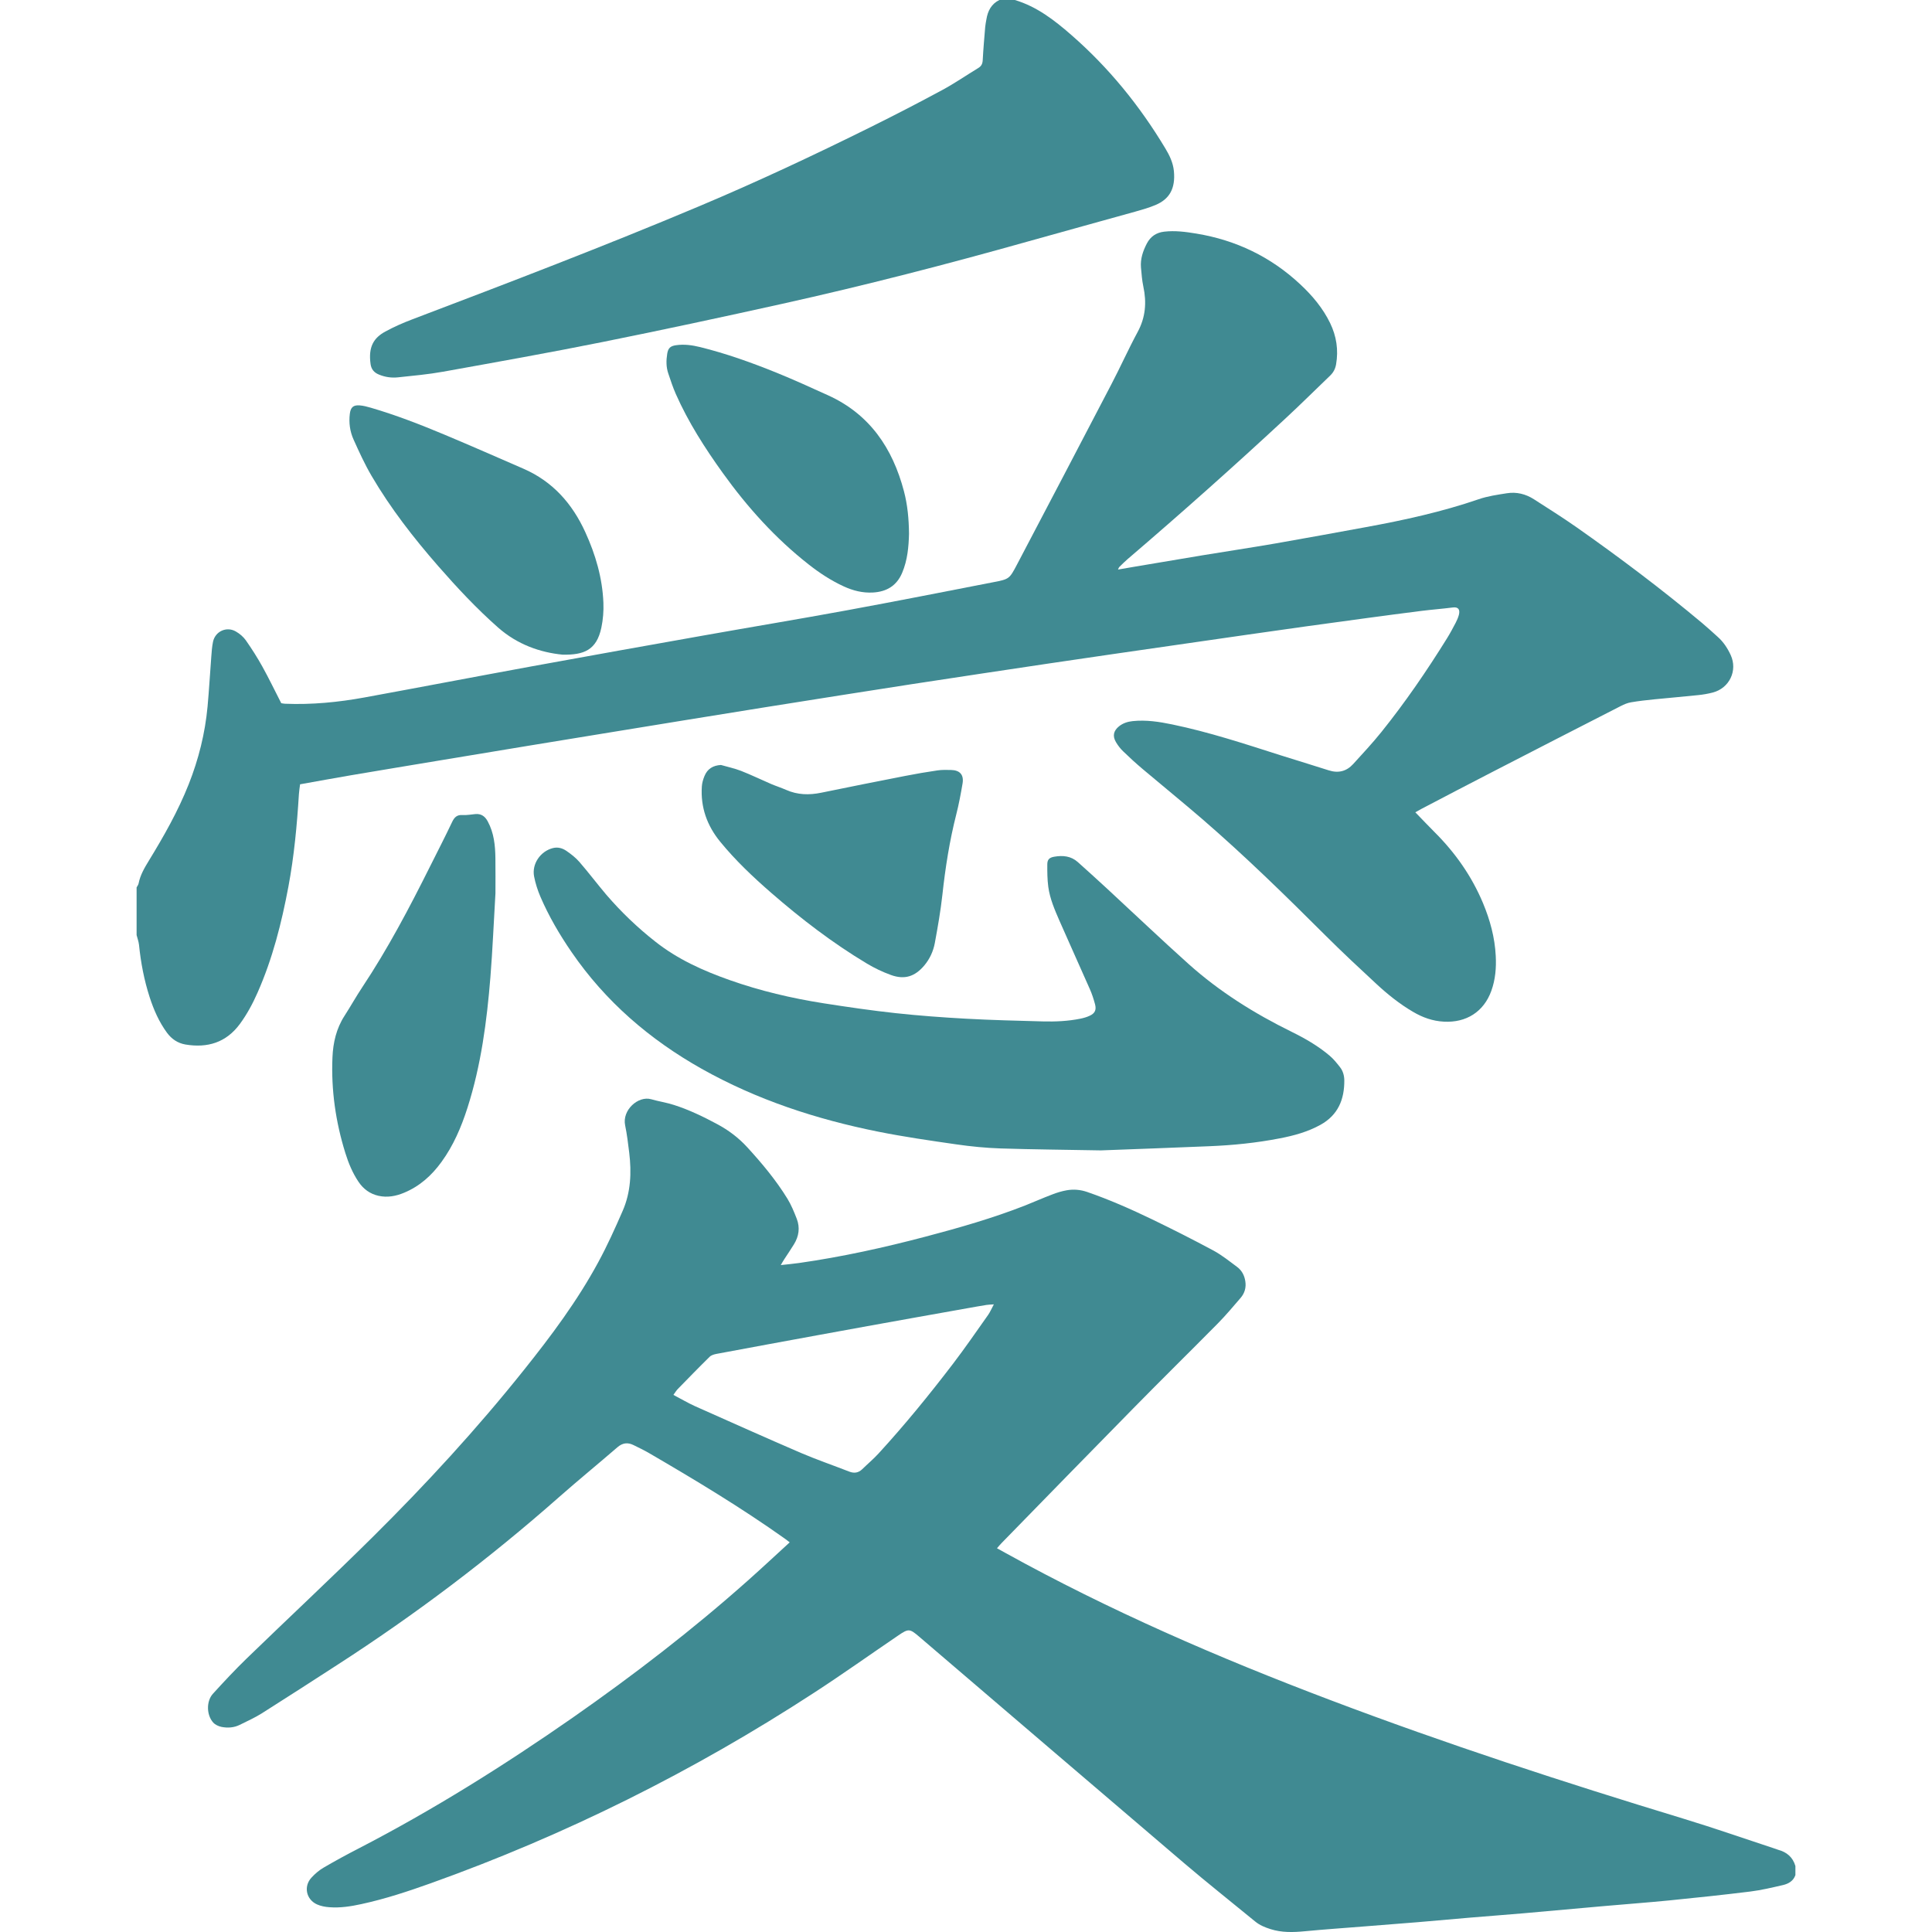
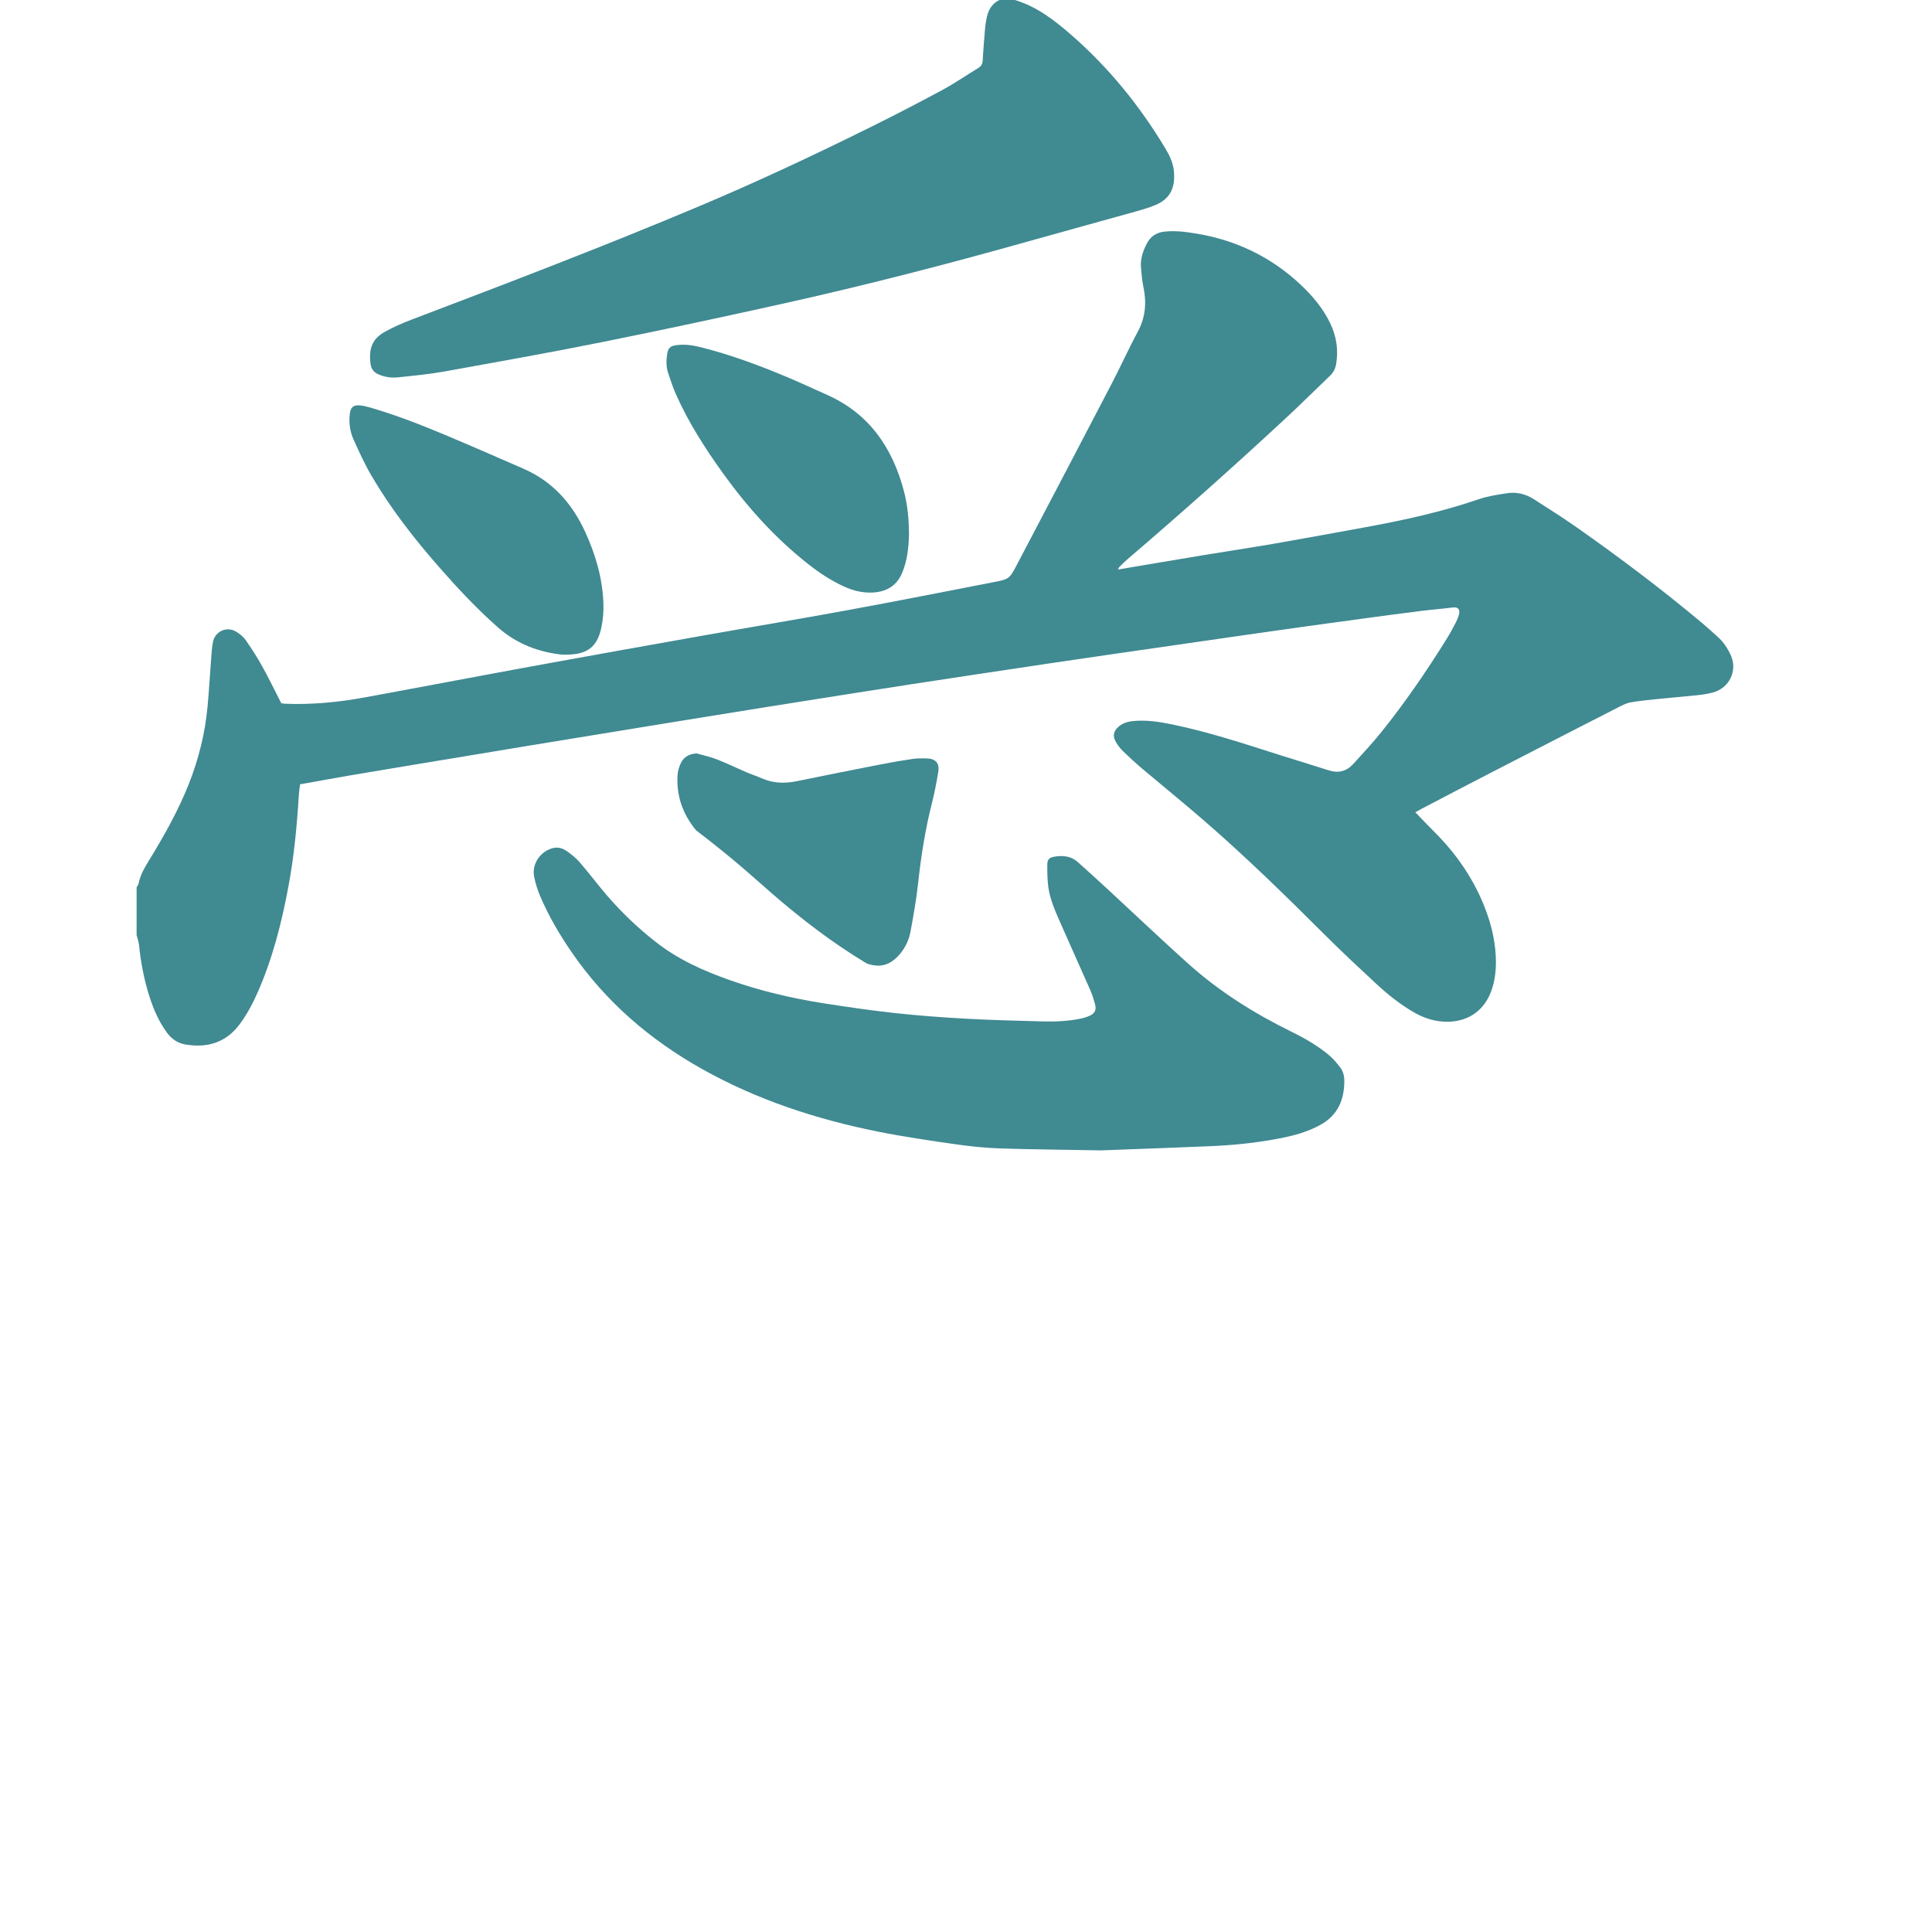
<svg xmlns="http://www.w3.org/2000/svg" version="1.1" viewBox="0 0 46.478 46.478" xml:space="preserve">
  <g>
    <g>
-       <path fill="#408a92" style="" d="M42.776,44.5c-0.015-0.004-0.028-0.01-0.044-0.016c-0.748-0.246-1.492-0.507-2.246-0.736c-2.859-0.869-5.699-1.795-8.494-2.854c-2.68-1.014-5.302-2.15-7.811-3.539c-0.062-0.033-0.124-0.068-0.197-0.109c0.045-0.051,0.08-0.094,0.119-0.133c1.053-1.078,2.105-2.16,3.162-3.234c0.673-0.686,1.357-1.358,2.033-2.042c0.191-0.194,0.367-0.404,0.546-0.612c0.098-0.113,0.139-0.251,0.114-0.404c-0.021-0.139-0.084-0.258-0.195-0.341c-0.186-0.138-0.369-0.286-0.572-0.396c-0.484-0.26-0.979-0.51-1.474-0.75c-0.511-0.246-1.029-0.475-1.566-0.66c-0.161-0.055-0.323-0.068-0.487-0.04c-0.121,0.021-0.242,0.058-0.356,0.103c-0.217,0.082-0.428,0.176-0.644,0.262c-0.778,0.305-1.58,0.535-2.388,0.748c-1.007,0.266-2.023,0.49-3.055,0.637c-0.137,0.02-0.274,0.031-0.438,0.05c0.037-0.063,0.059-0.103,0.083-0.139c0.078-0.121,0.161-0.24,0.236-0.364c0.117-0.191,0.147-0.398,0.066-0.609c-0.065-0.168-0.134-0.336-0.227-0.488c-0.274-0.445-0.609-0.846-0.961-1.231c-0.211-0.231-0.456-0.416-0.732-0.563c-0.332-0.178-0.672-0.342-1.031-0.457c-0.18-0.059-0.37-0.086-0.553-0.139c-0.312-0.088-0.702,0.262-0.625,0.629c0.045,0.217,0.071,0.438,0.098,0.657c0.058,0.478,0.038,0.952-0.157,1.399c-0.183,0.42-0.372,0.84-0.591,1.242c-0.501,0.925-1.128,1.765-1.783,2.584c-1.132,1.418-2.359,2.752-3.647,4.028c-0.997,0.988-2.025,1.946-3.033,2.923c-0.278,0.27-0.542,0.553-0.803,0.84C4.96,40.924,4.966,41.26,5.13,41.44c0.047,0.052,0.127,0.089,0.198,0.104c0.148,0.029,0.3,0.02,0.439-0.049c0.18-0.09,0.365-0.172,0.534-0.279c0.605-0.383,1.207-0.771,1.809-1.161c1.882-1.214,3.663-2.56,5.342-4.042c0.461-0.406,0.937-0.795,1.402-1.197c0.122-0.105,0.246-0.121,0.384-0.053c0.125,0.061,0.251,0.122,0.371,0.191c1.115,0.649,2.22,1.314,3.273,2.062c0.036,0.025,0.071,0.055,0.116,0.088c-0.34,0.311-0.668,0.618-1.003,0.916c-1.336,1.189-2.751,2.277-4.217,3.301c-1.652,1.151-3.356,2.219-5.146,3.145c-0.284,0.146-0.565,0.299-0.841,0.46c-0.11,0.063-0.211,0.149-0.298,0.244c-0.194,0.209-0.129,0.526,0.133,0.644c0.091,0.041,0.197,0.061,0.299,0.068c0.259,0.02,0.515-0.02,0.767-0.075c0.57-0.123,1.123-0.306,1.672-0.502c3.248-1.162,6.314-2.692,9.205-4.573c0.692-0.449,1.365-0.929,2.048-1.393c0.237-0.161,0.269-0.158,0.484,0.025c2.127,1.818,4.252,3.64,6.382,5.455c0.562,0.479,1.141,0.937,1.711,1.405c0.11,0.091,0.236,0.142,0.371,0.185c0.271,0.086,0.547,0.078,0.827,0.051c0.467-0.045,0.937-0.076,1.403-0.114c0.438-0.035,0.875-0.069,1.312-0.104c0.422-0.035,0.843-0.074,1.265-0.11c0.42-0.036,0.844-0.066,1.265-0.103c0.653-0.058,1.305-0.117,1.958-0.175c0.52-0.046,1.039-0.084,1.557-0.135c0.652-0.065,1.303-0.134,1.953-0.214c0.266-0.033,0.527-0.096,0.788-0.156c0.133-0.031,0.25-0.098,0.299-0.24c0-0.072,0-0.145,0-0.217C43.13,44.677,42.984,44.556,42.776,44.5z M23.771,31.633c-0.28,0.396-0.555,0.796-0.849,1.181c-0.567,0.742-1.157,1.466-1.789,2.155c-0.122,0.133-0.261,0.249-0.39,0.375c-0.092,0.089-0.193,0.104-0.311,0.059c-0.389-0.152-0.784-0.287-1.167-0.451c-0.851-0.367-1.698-0.746-2.544-1.123c-0.173-0.078-0.336-0.176-0.521-0.272c0.045-0.062,0.073-0.11,0.111-0.147c0.252-0.258,0.504-0.518,0.762-0.771c0.04-0.039,0.108-0.058,0.166-0.069c0.399-0.076,0.8-0.148,1.2-0.223c0.81-0.148,1.621-0.299,2.432-0.445c0.801-0.146,1.602-0.287,2.403-0.43c0.152-0.027,0.304-0.055,0.457-0.079c0.045-0.007,0.091-0.008,0.178-0.014C23.853,31.482,23.82,31.563,23.771,31.633z" />
      <path fill="#408a92" style="" d="M5.771,24.633c0.172-0.234,0.308-0.488,0.425-0.753c0.361-0.817,0.578-1.675,0.742-2.549c0.138-0.737,0.207-1.481,0.253-2.228c0.005-0.076,0.018-0.151,0.028-0.235c0.416-0.074,0.821-0.149,1.227-0.218c0.706-0.12,1.413-0.236,2.12-0.354c0.727-0.121,1.454-0.241,2.181-0.361c0.595-0.098,1.19-0.194,1.785-0.292c0.666-0.109,1.332-0.218,1.999-0.326c0.616-0.1,1.231-0.199,1.847-0.298c0.616-0.099,1.232-0.196,1.848-0.293c0.565-0.089,1.13-0.178,1.696-0.265c0.571-0.088,1.141-0.174,1.712-0.26c0.525-0.079,1.05-0.158,1.575-0.236c0.52-0.077,1.041-0.154,1.561-0.229c0.531-0.077,1.062-0.154,1.593-0.23c0.545-0.079,1.092-0.157,1.637-0.236c0.48-0.069,0.959-0.137,1.439-0.204c0.485-0.068,0.971-0.133,1.456-0.199c0.435-0.058,0.869-0.117,1.304-0.171c0.25-0.031,0.502-0.05,0.752-0.082c0.123-0.016,0.18,0.042,0.145,0.179c-0.018,0.064-0.044,0.127-0.075,0.186c-0.067,0.128-0.135,0.256-0.211,0.378c-0.485,0.781-1.004,1.539-1.58,2.256c-0.213,0.265-0.446,0.514-0.675,0.766c-0.161,0.177-0.357,0.228-0.59,0.153c-0.387-0.125-0.777-0.241-1.164-0.364c-0.859-0.274-1.715-0.557-2.6-0.74c-0.314-0.065-0.629-0.114-0.953-0.08c-0.121,0.013-0.231,0.048-0.328,0.125c-0.133,0.108-0.161,0.234-0.072,0.383c0.047,0.079,0.105,0.155,0.171,0.218c0.151,0.147,0.308,0.29,0.47,0.427c0.477,0.403,0.963,0.797,1.436,1.205c1.031,0.891,2.006,1.845,2.971,2.808c0.395,0.394,0.803,0.774,1.212,1.153c0.272,0.252,0.562,0.486,0.886,0.675c0.229,0.135,0.471,0.222,0.742,0.236c0.538,0.029,0.959-0.237,1.141-0.742c0.098-0.272,0.121-0.553,0.106-0.839c-0.022-0.443-0.137-0.865-0.307-1.272c-0.271-0.647-0.666-1.209-1.161-1.703c-0.156-0.156-0.307-0.316-0.467-0.481c0.06-0.033,0.104-0.059,0.148-0.082c0.562-0.294,1.123-0.589,1.688-0.879c1.035-0.534,2.072-1.066,3.109-1.596c0.076-0.039,0.16-0.075,0.246-0.089c0.188-0.032,0.377-0.053,0.567-0.072c0.349-0.035,0.698-0.064,1.048-0.101c0.118-0.012,0.236-0.032,0.35-0.062c0.401-0.105,0.603-0.528,0.431-0.902c-0.076-0.165-0.175-0.316-0.313-0.438c-0.123-0.11-0.244-0.223-0.371-0.329c-0.974-0.816-1.988-1.579-3.027-2.309c-0.334-0.234-0.68-0.451-1.022-0.671c-0.198-0.127-0.419-0.182-0.651-0.145c-0.228,0.036-0.461,0.069-0.679,0.144c-0.885,0.304-1.794,0.503-2.712,0.671c-0.72,0.131-1.439,0.265-2.16,0.39c-0.594,0.103-1.191,0.192-1.785,0.29c-0.535,0.088-1.067,0.179-1.602,0.269c-0.134,0.023-0.268,0.046-0.417,0.072c0.015-0.033,0.019-0.049,0.028-0.059c0.066-0.065,0.132-0.131,0.201-0.191c1.287-1.101,2.552-2.227,3.793-3.379c0.367-0.34,0.723-0.694,1.084-1.04c0.076-0.074,0.121-0.16,0.14-0.268c0.06-0.348,0.009-0.678-0.144-0.994c-0.174-0.358-0.427-0.659-0.715-0.928c-0.709-0.664-1.549-1.067-2.505-1.224c-0.254-0.042-0.51-0.076-0.771-0.046c-0.19,0.022-0.327,0.115-0.416,0.282c-0.094,0.181-0.16,0.37-0.143,0.578c0.014,0.154,0.025,0.309,0.057,0.46c0.082,0.382,0.054,0.742-0.137,1.094c-0.223,0.413-0.414,0.842-0.632,1.258c-0.753,1.446-1.51,2.889-2.268,4.332c-0.185,0.352-0.189,0.355-0.572,0.429c-1.173,0.229-2.346,0.46-3.522,0.676c-1.14,0.21-2.284,0.399-3.426,0.602c-1.38,0.245-2.76,0.491-4.138,0.743c-1.348,0.247-2.694,0.505-4.043,0.752c-0.63,0.115-1.267,0.177-1.909,0.151c-0.03-0.001-0.06-0.008-0.092-0.013c-0.152-0.296-0.295-0.594-0.455-0.882c-0.12-0.216-0.253-0.425-0.395-0.628c-0.06-0.086-0.148-0.161-0.24-0.214c-0.224-0.132-0.5-0.005-0.552,0.248c-0.024,0.116-0.032,0.235-0.041,0.354c-0.031,0.401-0.053,0.803-0.09,1.204c-0.06,0.646-0.216,1.269-0.455,1.872c-0.256,0.645-0.597,1.246-0.958,1.836c-0.105,0.172-0.207,0.345-0.246,0.547c-0.007,0.034-0.032,0.064-0.048,0.095c0,0.382,0,0.764,0,1.146c0.02,0.078,0.049,0.156,0.058,0.235c0.043,0.427,0.123,0.847,0.255,1.256c0.099,0.306,0.226,0.597,0.418,0.859c0.113,0.152,0.258,0.251,0.445,0.283C4.992,25.216,5.44,25.082,5.771,24.633z" />
      <path fill="#408a92" style="" d="M9.116,9.011c0.147,0.061,0.3,0.083,0.455,0.067C9.935,9.039,10.3,9.007,10.66,8.942c1.278-0.23,2.556-0.457,3.829-0.713c1.445-0.29,2.885-0.6,4.324-0.919c1.992-0.442,3.967-0.952,5.931-1.505c0.858-0.241,1.716-0.476,2.575-0.716c0.163-0.046,0.328-0.093,0.483-0.159c0.328-0.14,0.48-0.39,0.438-0.817c-0.02-0.2-0.105-0.377-0.207-0.545c-0.615-1.025-1.361-1.943-2.264-2.73C25.365,0.485,24.941,0.157,24.414,0c-0.124,0-0.248,0-0.372,0c-0.193,0.095-0.279,0.261-0.312,0.464c-0.01,0.061-0.024,0.122-0.029,0.183c-0.022,0.267-0.046,0.535-0.06,0.803c-0.005,0.088-0.035,0.143-0.108,0.187c-0.291,0.177-0.572,0.371-0.871,0.532c-0.567,0.306-1.14,0.602-1.717,0.888c-1.358,0.673-2.729,1.317-4.126,1.905c-2.28,0.96-4.59,1.843-6.902,2.721C9.696,7.767,9.478,7.863,9.27,7.976C8.994,8.126,8.856,8.34,8.915,8.76C8.933,8.886,9.001,8.964,9.116,9.011z" />
      <path fill="#408a92" style="" d="M13.939,20.736c-0.09-0.104-0.203-0.191-0.317-0.269c-0.094-0.064-0.204-0.095-0.324-0.064C13,20.48,12.79,20.784,12.849,21.086c0.032,0.166,0.085,0.33,0.151,0.485c0.202,0.47,0.46,0.911,0.75,1.333c0.816,1.189,1.879,2.104,3.13,2.808c1.329,0.747,2.761,1.215,4.249,1.513c0.621,0.124,1.25,0.215,1.877,0.305c0.352,0.051,0.708,0.086,1.063,0.098c0.779,0.025,1.558,0.031,2.415,0.047c0.816-0.031,1.708-0.062,2.6-0.1c0.574-0.023,1.143-0.08,1.705-0.19c0.34-0.065,0.672-0.156,0.979-0.326c0.423-0.235,0.576-0.612,0.572-1.073c-0.002-0.115-0.034-0.227-0.107-0.318c-0.076-0.096-0.154-0.194-0.248-0.273c-0.277-0.234-0.591-0.415-0.915-0.574c-0.893-0.439-1.733-0.964-2.475-1.629c-0.657-0.589-1.296-1.198-1.944-1.797c-0.238-0.221-0.48-0.439-0.722-0.656c-0.164-0.147-0.361-0.165-0.567-0.129c-0.117,0.02-0.167,0.067-0.167,0.186c-0.001,0.18,0,0.362,0.024,0.54c0.039,0.288,0.156,0.555,0.271,0.82c0.24,0.548,0.488,1.092,0.729,1.64c0.052,0.117,0.092,0.241,0.125,0.365c0.036,0.137-0.005,0.219-0.132,0.276c-0.068,0.032-0.145,0.054-0.219,0.069c-0.301,0.061-0.605,0.074-0.91,0.066c-0.614-0.017-1.228-0.031-1.841-0.065c-0.566-0.031-1.133-0.073-1.697-0.134c-0.579-0.063-1.156-0.147-1.731-0.237c-0.77-0.121-1.527-0.299-2.262-0.559c-0.64-0.226-1.254-0.502-1.791-0.928c-0.428-0.336-0.819-0.712-1.173-1.123l0,0C14.367,21.266,14.162,20.993,13.939,20.736z" />
-       <path fill="#408a92" style="" d="M11.437,19.584c-0.103,0.009-0.206,0.03-0.308,0.023c-0.136-0.009-0.199,0.054-0.254,0.171c-0.17,0.359-0.352,0.711-0.53,1.067c-0.498,0.997-1.016,1.982-1.634,2.911c-0.148,0.223-0.279,0.458-0.424,0.683c-0.197,0.306-0.274,0.644-0.289,0.998c-0.034,0.786,0.077,1.554,0.311,2.304c0.075,0.241,0.172,0.475,0.314,0.687c0.117,0.175,0.276,0.293,0.481,0.339c0.213,0.048,0.419,0.01,0.619-0.074c0.374-0.156,0.661-0.414,0.896-0.738c0.289-0.396,0.478-0.84,0.627-1.305c0.327-1.023,0.466-2.08,0.552-3.146c0.052-0.653,0.079-1.307,0.121-2.014c0-0.247,0.003-0.546-0.001-0.845c-0.004-0.306-0.034-0.607-0.184-0.884C11.669,19.639,11.578,19.572,11.437,19.584z" />
-       <path fill="#408a92" style="" d="M18.552,21.478c0.721,0.627,1.478,1.208,2.299,1.7c0.184,0.111,0.382,0.205,0.584,0.278c0.328,0.118,0.575,0.037,0.8-0.229c0.133-0.158,0.217-0.343,0.254-0.541c0.071-0.385,0.139-0.771,0.182-1.16c0.071-0.652,0.172-1.297,0.334-1.934c0.062-0.244,0.109-0.493,0.151-0.742c0.036-0.212-0.064-0.323-0.281-0.327c-0.108-0.002-0.218-0.005-0.325,0.011c-0.26,0.038-0.519,0.082-0.777,0.133c-0.672,0.131-1.344,0.265-2.015,0.403c-0.291,0.06-0.572,0.054-0.847-0.068c-0.118-0.052-0.241-0.091-0.359-0.141c-0.241-0.104-0.478-0.219-0.722-0.315c-0.157-0.061-0.324-0.096-0.486-0.143c-0.193,0.011-0.326,0.094-0.396,0.265c-0.033,0.08-0.059,0.167-0.064,0.252c-0.033,0.502,0.125,0.943,0.443,1.331C17.696,20.702,18.116,21.099,18.552,21.478z" />
+       <path fill="#408a92" style="" d="M18.552,21.478c0.721,0.627,1.478,1.208,2.299,1.7c0.328,0.118,0.575,0.037,0.8-0.229c0.133-0.158,0.217-0.343,0.254-0.541c0.071-0.385,0.139-0.771,0.182-1.16c0.071-0.652,0.172-1.297,0.334-1.934c0.062-0.244,0.109-0.493,0.151-0.742c0.036-0.212-0.064-0.323-0.281-0.327c-0.108-0.002-0.218-0.005-0.325,0.011c-0.26,0.038-0.519,0.082-0.777,0.133c-0.672,0.131-1.344,0.265-2.015,0.403c-0.291,0.06-0.572,0.054-0.847-0.068c-0.118-0.052-0.241-0.091-0.359-0.141c-0.241-0.104-0.478-0.219-0.722-0.315c-0.157-0.061-0.324-0.096-0.486-0.143c-0.193,0.011-0.326,0.094-0.396,0.265c-0.033,0.08-0.059,0.167-0.064,0.252c-0.033,0.502,0.125,0.943,0.443,1.331C17.696,20.702,18.116,21.099,18.552,21.478z" />
      <path fill="#408a92" style="" d="M19.919,9.509c-0.408-0.185-0.816-0.371-1.231-0.54c-0.602-0.244-1.213-0.463-1.844-0.619c-0.192-0.047-0.385-0.074-0.582-0.045c-0.137,0.02-0.189,0.07-0.211,0.206c-0.026,0.16-0.027,0.32,0.026,0.474c0.056,0.166,0.11,0.333,0.181,0.493c0.3,0.678,0.698,1.299,1.129,1.899c0.593,0.826,1.268,1.576,2.071,2.205c0.26,0.204,0.536,0.385,0.838,0.524c0.224,0.103,0.455,0.162,0.704,0.148c0.328-0.018,0.57-0.161,0.702-0.471c0.132-0.31,0.158-0.638,0.166-0.941c-0.004-0.365-0.036-0.699-0.122-1.025C21.473,10.781,20.922,9.964,19.919,9.509z" />
      <path fill="#408a92" style="" d="M8.938,11.447c0.458,0.782,1.013,1.495,1.608,2.176c0.452,0.517,0.921,1.019,1.437,1.474c0.462,0.408,1.014,0.6,1.55,0.652c0.512,0.01,0.819-0.107,0.934-0.65c0.041-0.195,0.057-0.4,0.049-0.599c-0.024-0.595-0.188-1.157-0.435-1.697c-0.314-0.688-0.785-1.221-1.488-1.527c-0.628-0.273-1.255-0.549-1.887-0.814c-0.585-0.245-1.175-0.475-1.784-0.653c-0.089-0.026-0.18-0.05-0.271-0.057C8.498,9.741,8.435,9.8,8.416,9.954c-0.027,0.215,0.002,0.426,0.09,0.621C8.639,10.871,8.775,11.168,8.938,11.447z" />
    </g>
  </g>
</svg>